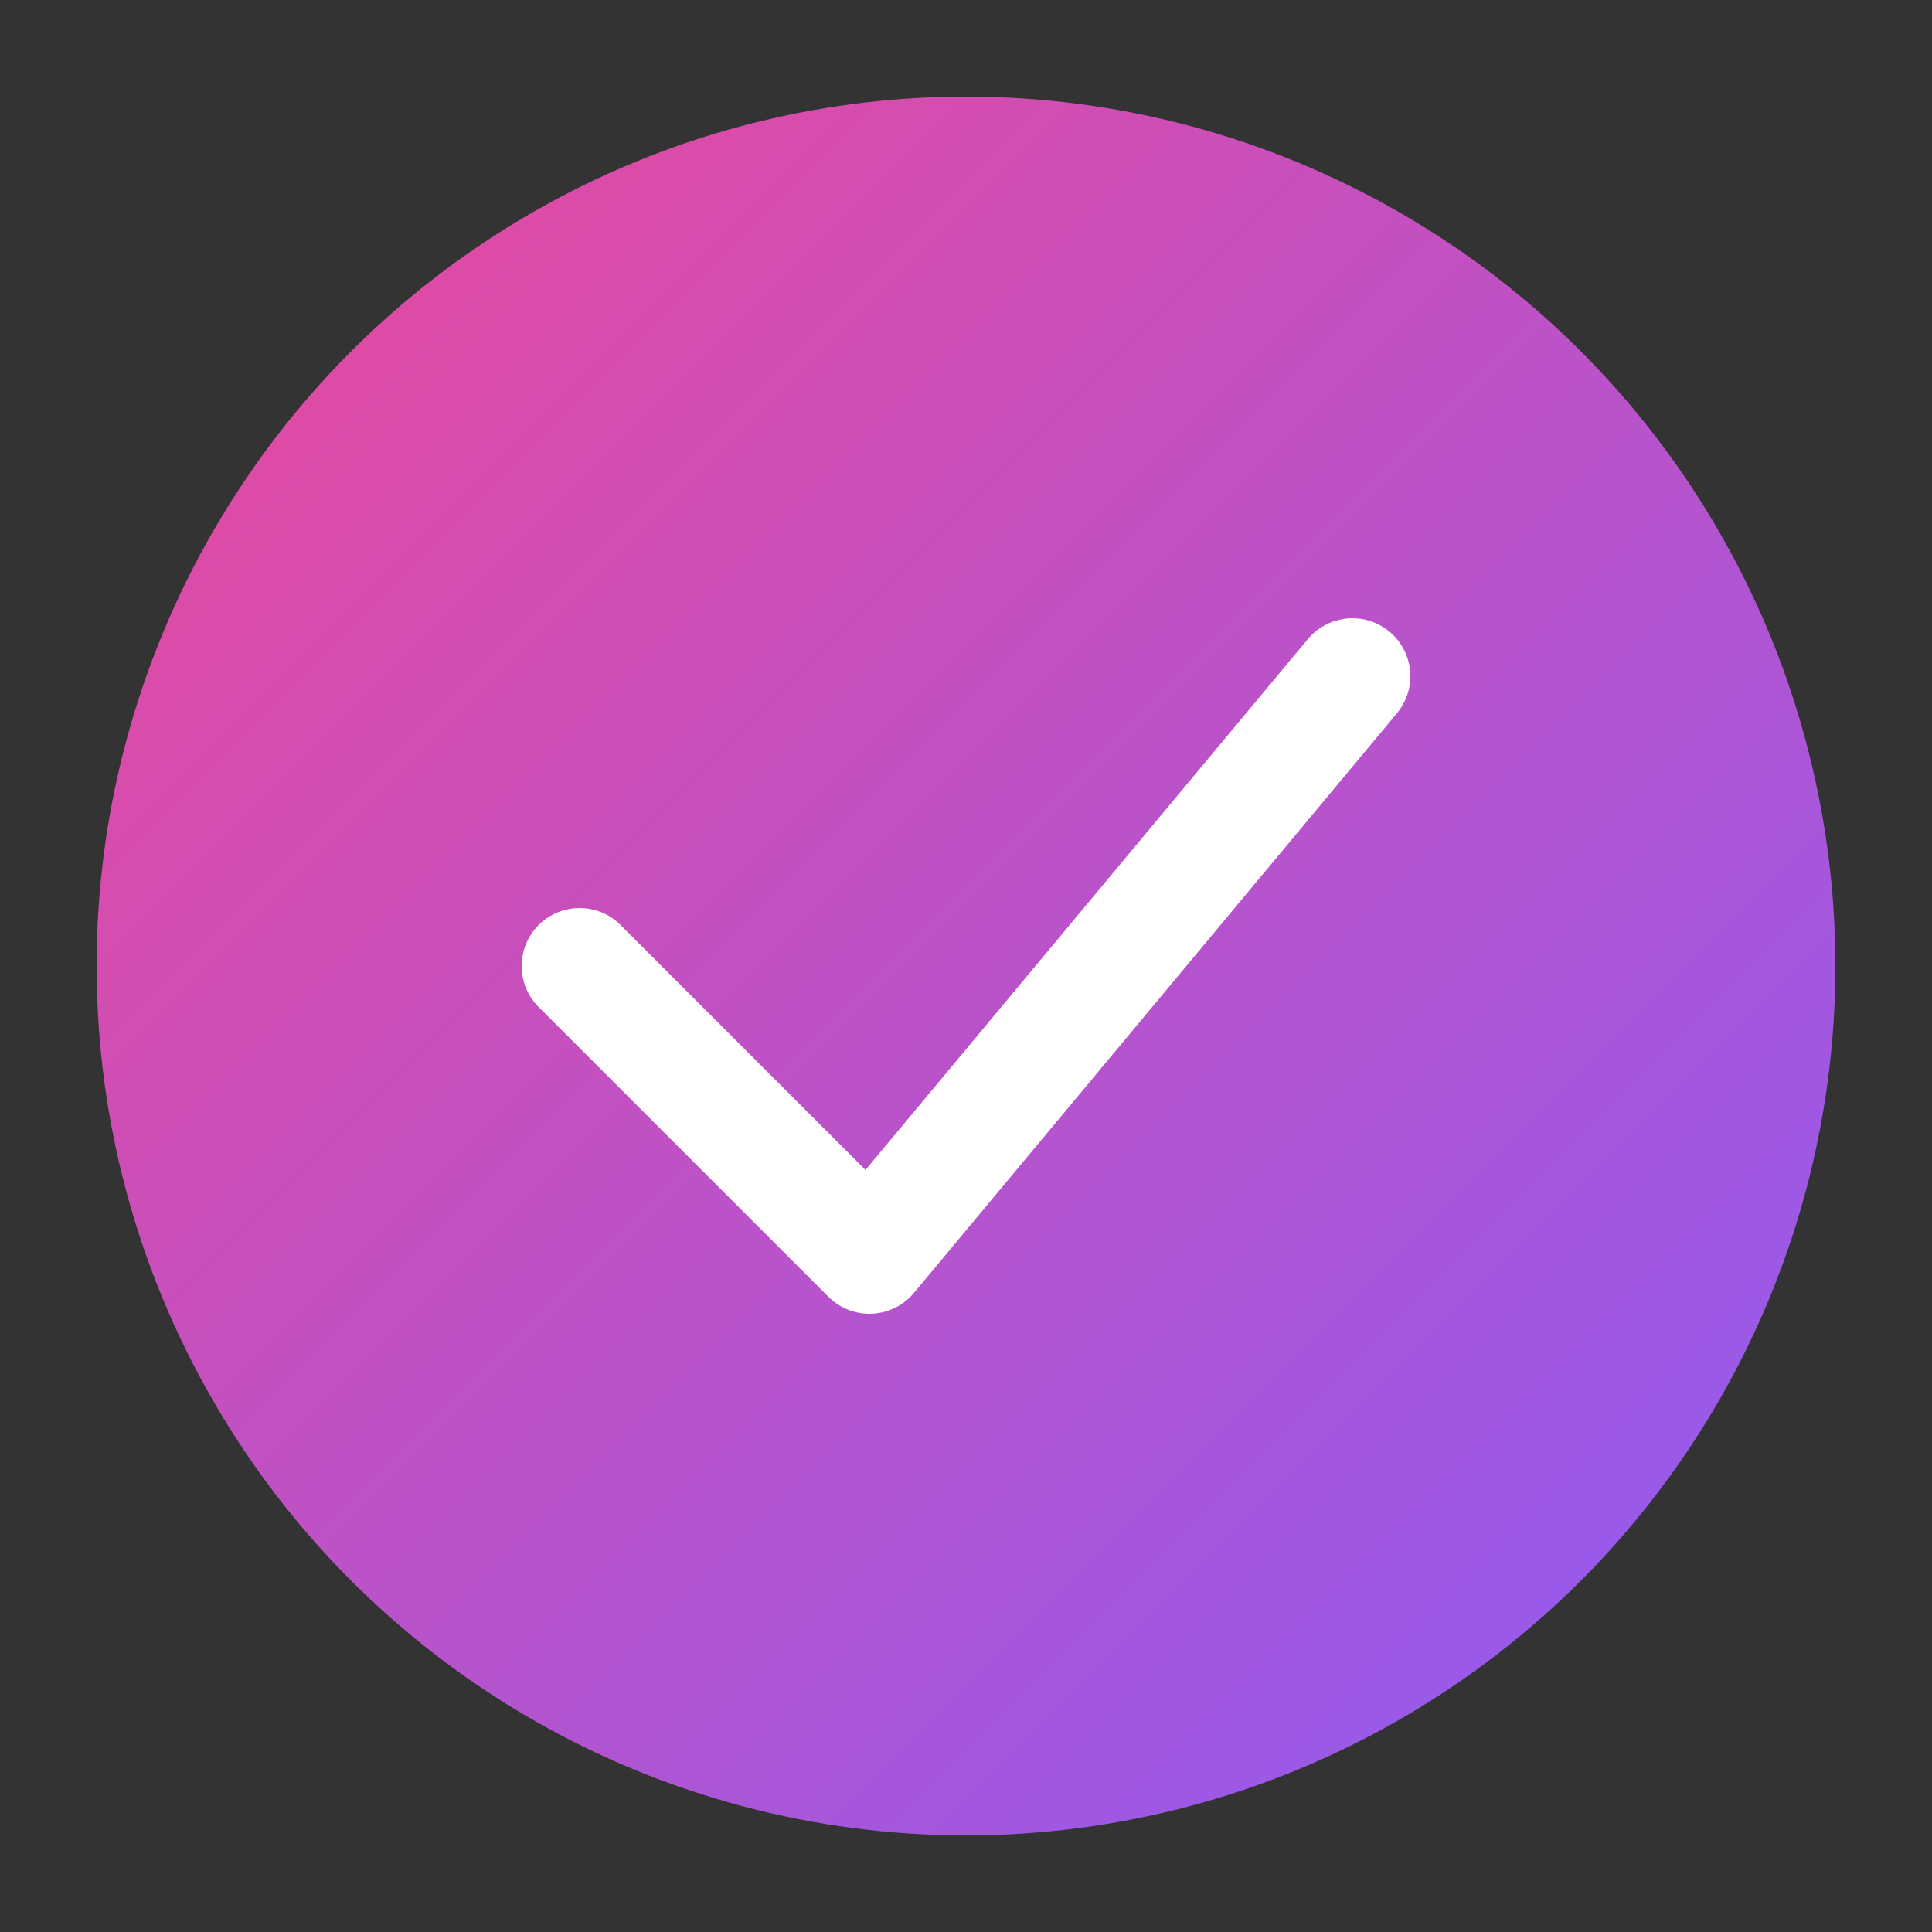
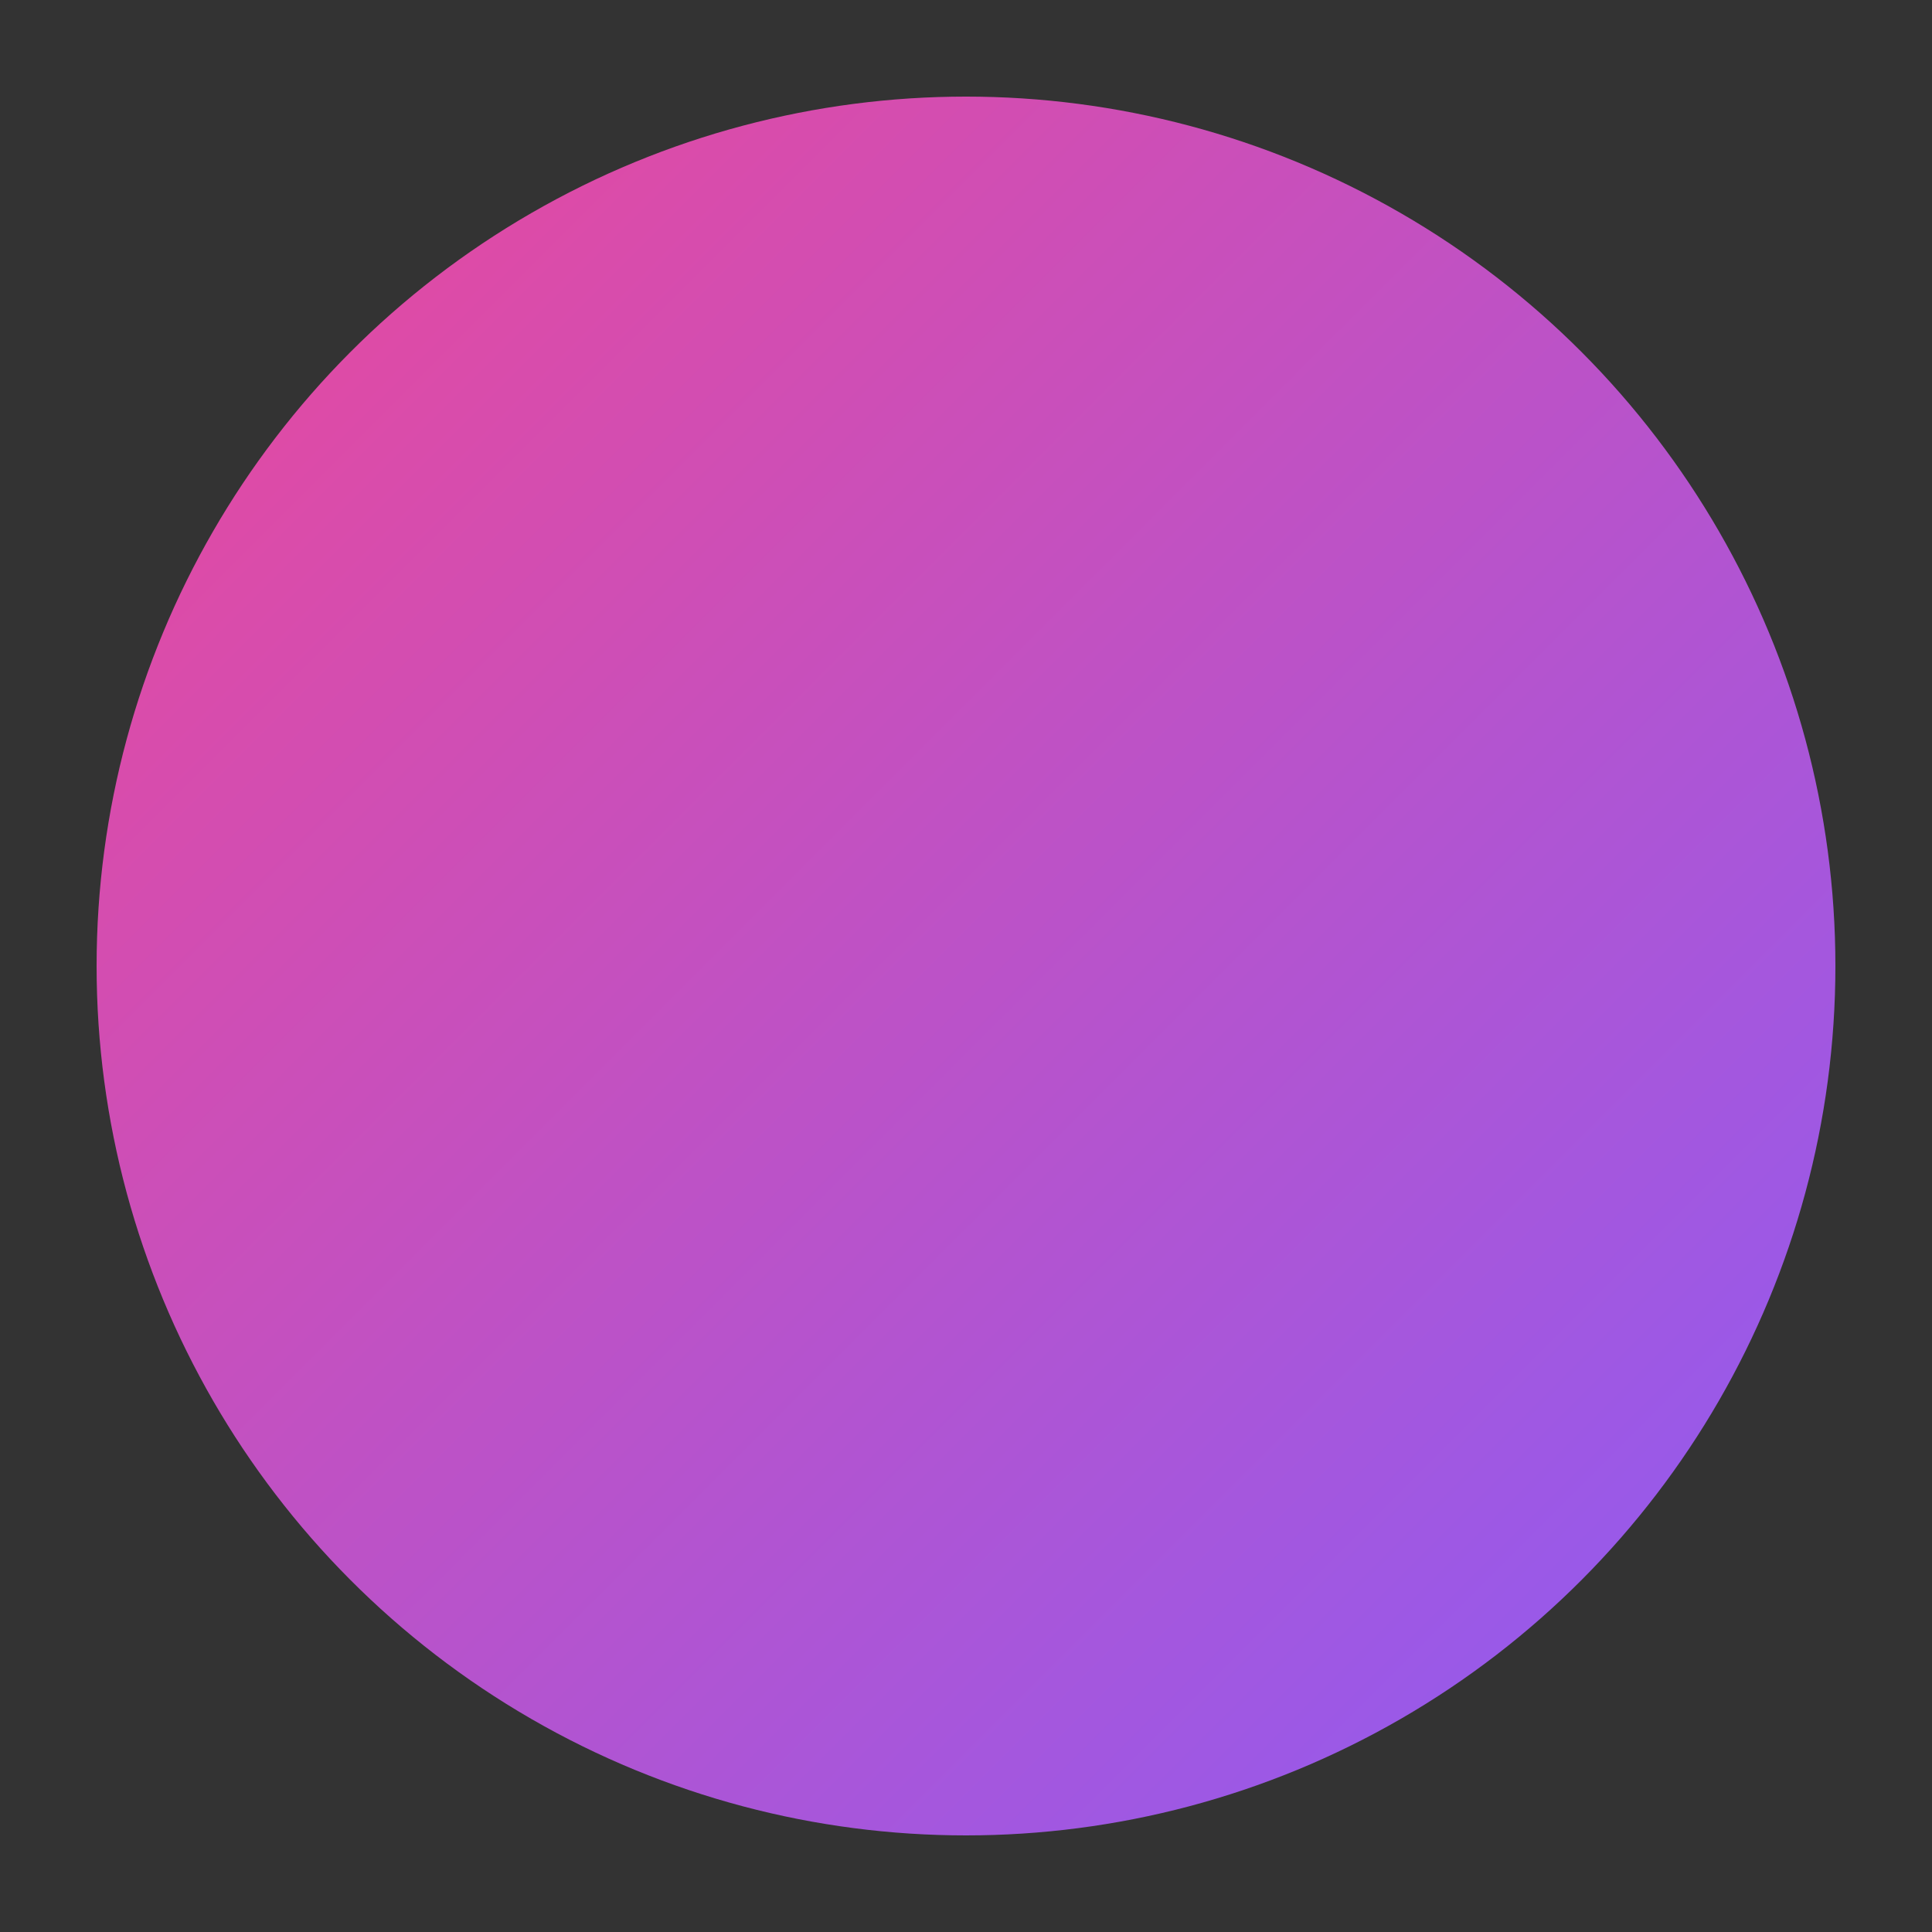
<svg xmlns="http://www.w3.org/2000/svg" viewBox="0 0 100 100">
  <rect x="0" y="0" width="100" height="100" fill="#333333" stroke="none" />
  <defs>
    <linearGradient id="grad" x1="0%" y1="0%" x2="100%" y2="100%">
      <stop offset="0%" style="stop-color:#ec4899;stop-opacity:1" />
      <stop offset="100%" style="stop-color:#8b5cf6;stop-opacity:1" />
    </linearGradient>
  </defs>
  <circle cx="50" cy="50" r="45" fill="url(#grad)" />
-   <path d="M30 50 L45 65 L70 35" stroke="white" stroke-width="6" stroke-linecap="round" stroke-linejoin="round" fill="none" />
</svg>